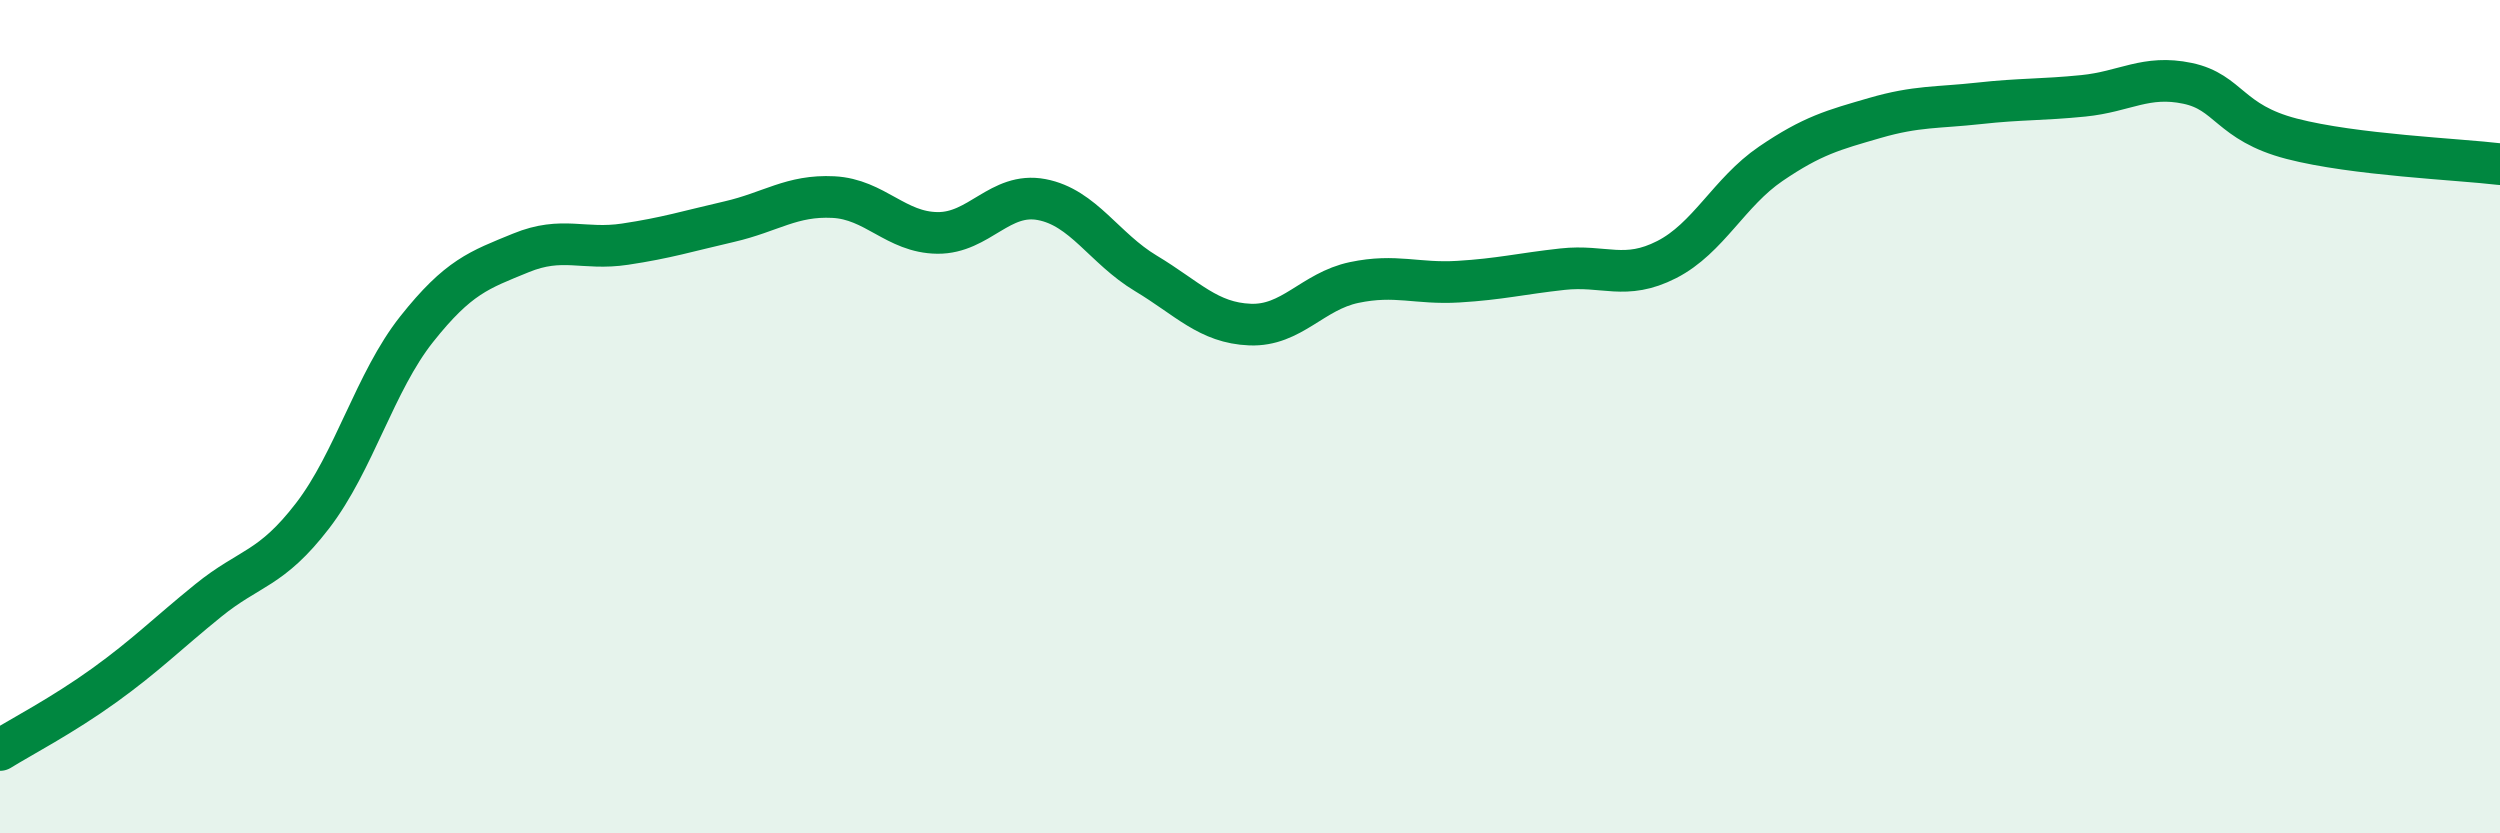
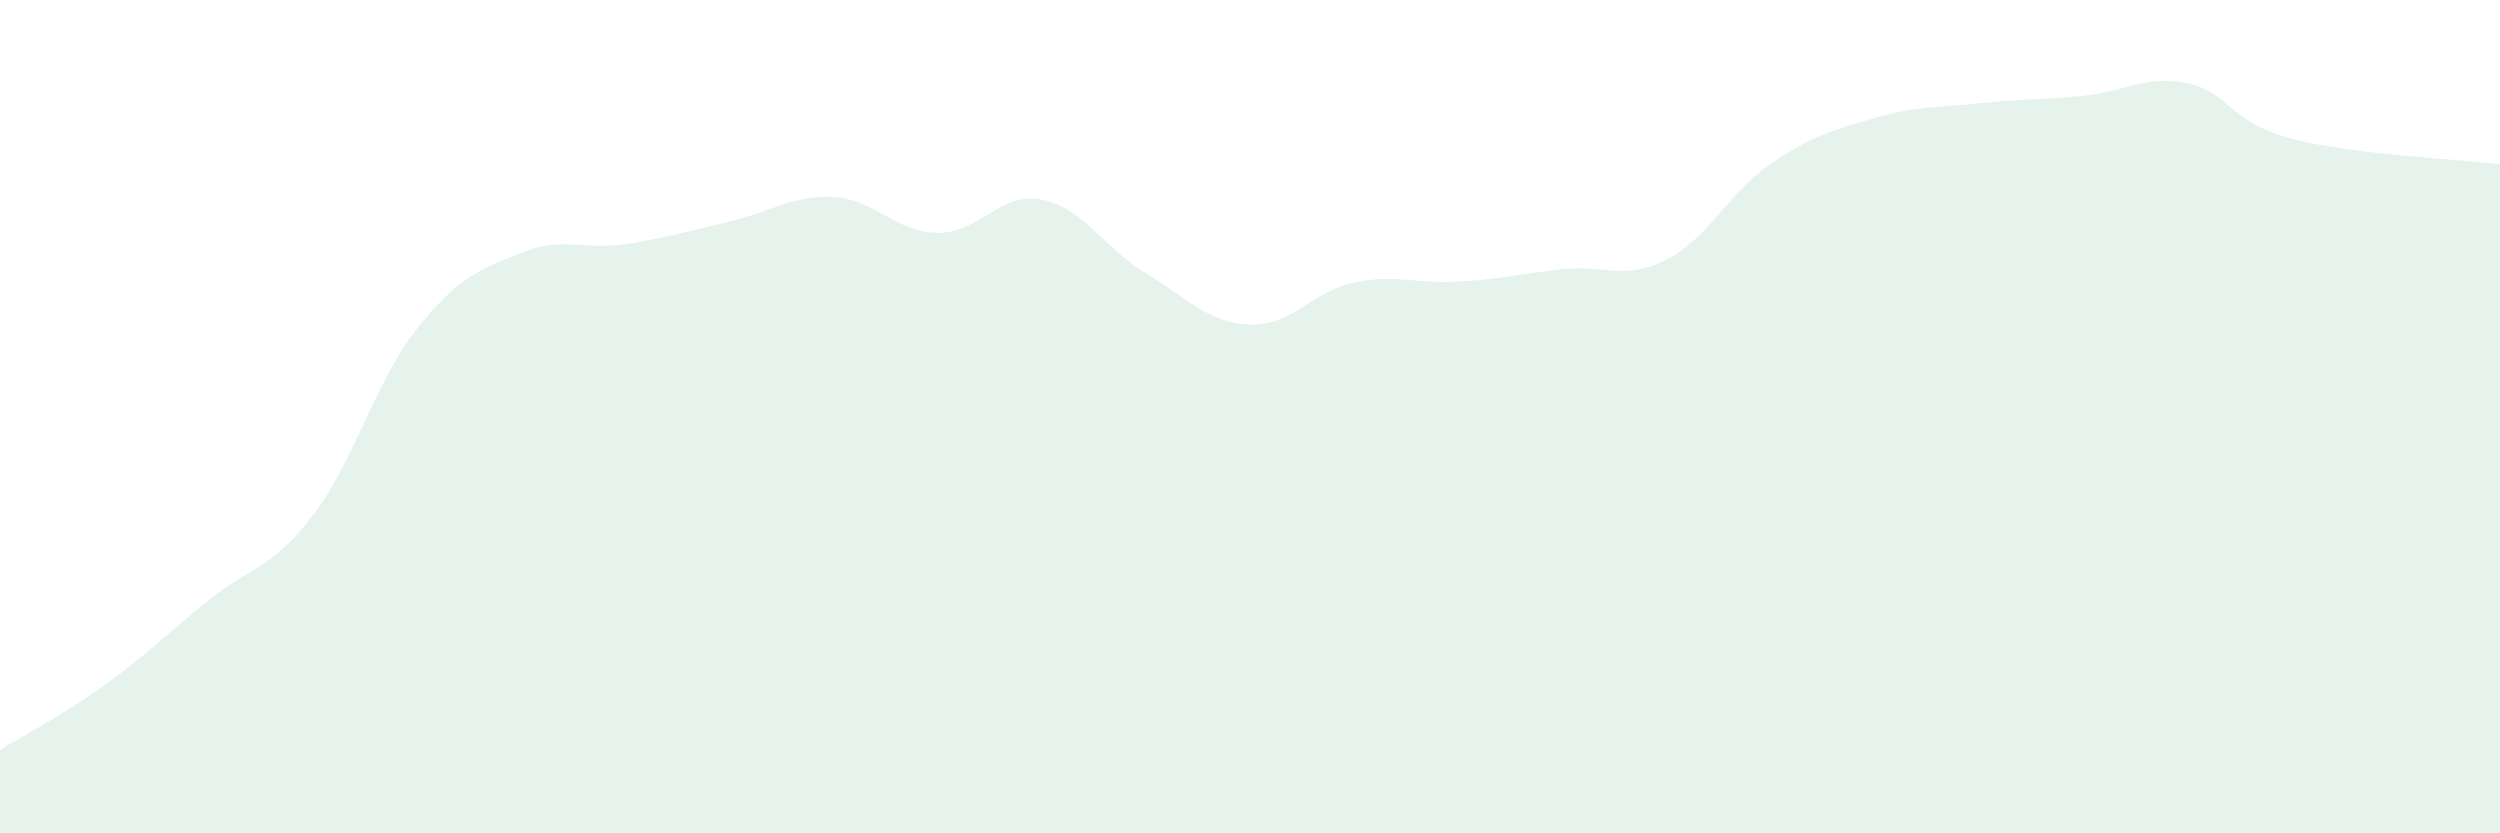
<svg xmlns="http://www.w3.org/2000/svg" width="60" height="20" viewBox="0 0 60 20">
  <path d="M 0,18 C 0.5,17.69 1.5,17.17 2.5,16.45 C 3.5,15.73 4,15.22 5,14.41 C 6,13.6 6.5,13.68 7.5,12.38 C 8.5,11.08 9,9.16 10,7.9 C 11,6.64 11.5,6.48 12.5,6.07 C 13.5,5.66 14,6.01 15,5.86 C 16,5.71 16.5,5.55 17.5,5.32 C 18.5,5.09 19,4.68 20,4.73 C 21,4.78 21.5,5.58 22.5,5.59 C 23.5,5.6 24,4.6 25,4.79 C 26,4.98 26.5,5.96 27.5,6.56 C 28.5,7.16 29,7.75 30,7.79 C 31,7.83 31.5,6.99 32.5,6.78 C 33.5,6.57 34,6.82 35,6.76 C 36,6.7 36.5,6.57 37.5,6.46 C 38.5,6.35 39,6.74 40,6.23 C 41,5.72 41.5,4.61 42.5,3.93 C 43.5,3.25 44,3.12 45,2.83 C 46,2.54 46.5,2.59 47.5,2.48 C 48.5,2.37 49,2.4 50,2.3 C 51,2.2 51.5,1.79 52.5,2 C 53.5,2.21 53.5,2.94 55,3.33 C 56.5,3.72 59,3.82 60,3.94L60 20L0 20Z" fill="#008740" opacity="0.1" stroke-linecap="round" stroke-linejoin="round" />
-   <path d="M 0,18 C 0.5,17.69 1.5,17.17 2.5,16.45 C 3.5,15.73 4,15.22 5,14.41 C 6,13.6 6.5,13.68 7.5,12.38 C 8.5,11.08 9,9.16 10,7.9 C 11,6.64 11.5,6.48 12.5,6.07 C 13.5,5.66 14,6.01 15,5.86 C 16,5.71 16.5,5.55 17.5,5.32 C 18.5,5.09 19,4.68 20,4.73 C 21,4.78 21.5,5.58 22.5,5.59 C 23.5,5.6 24,4.6 25,4.79 C 26,4.98 26.5,5.96 27.5,6.56 C 28.5,7.16 29,7.75 30,7.79 C 31,7.83 31.5,6.99 32.5,6.78 C 33.5,6.57 34,6.82 35,6.76 C 36,6.7 36.5,6.57 37.5,6.46 C 38.5,6.35 39,6.74 40,6.23 C 41,5.72 41.5,4.61 42.5,3.93 C 43.5,3.25 44,3.12 45,2.83 C 46,2.54 46.5,2.59 47.5,2.48 C 48.5,2.37 49,2.4 50,2.3 C 51,2.2 51.5,1.79 52.5,2 C 53.5,2.21 53.5,2.94 55,3.33 C 56.5,3.72 59,3.82 60,3.94" stroke="#008740" stroke-width="1" fill="none" stroke-linecap="round" stroke-linejoin="round" />
</svg>